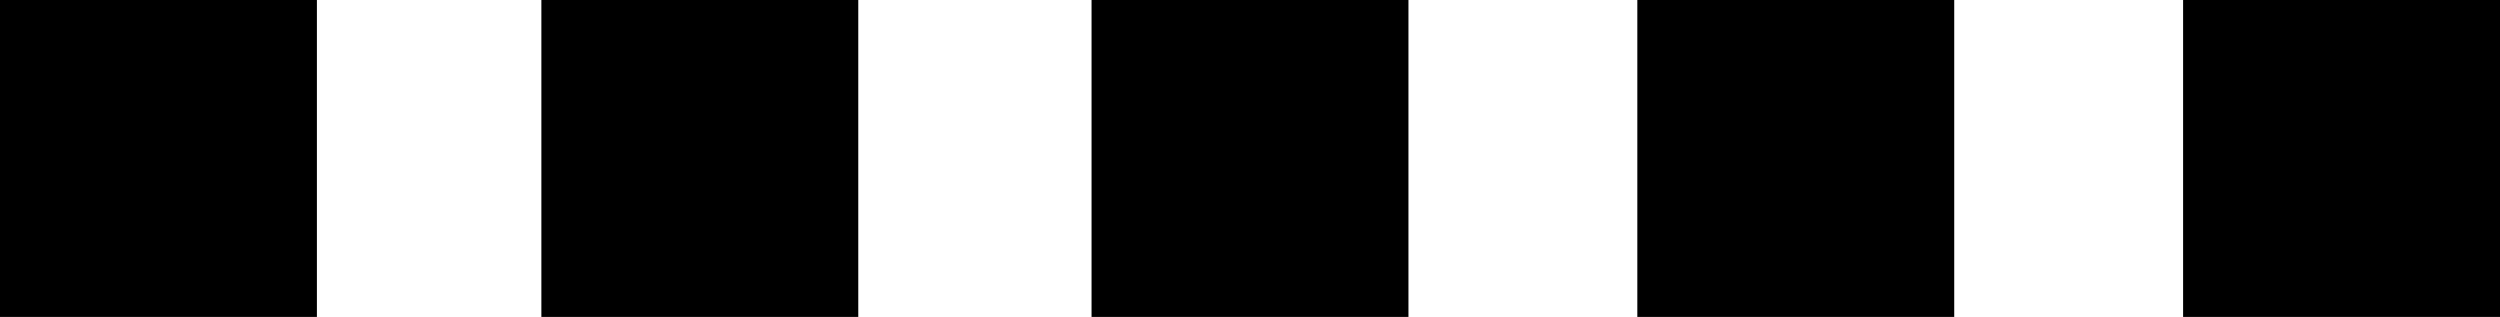
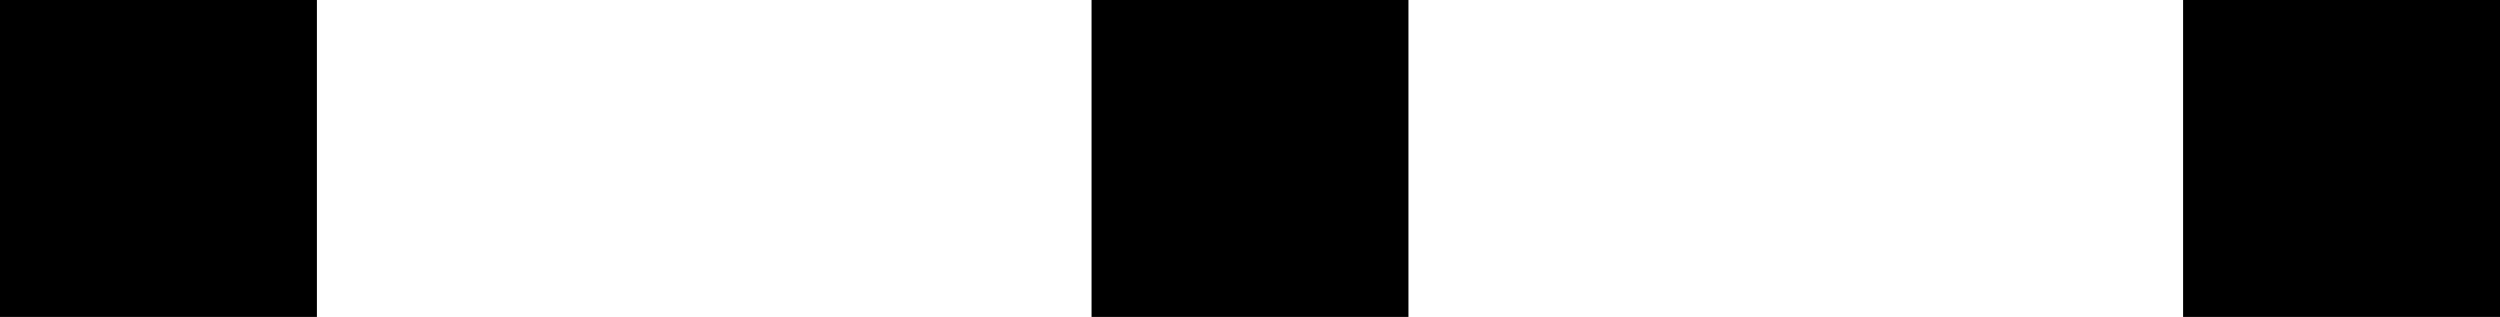
<svg xmlns="http://www.w3.org/2000/svg" version="1.1" id="レイヤー_1" x="0px" y="0px" width="71px" height="9px" viewBox="0 0 71 9" enable-background="new 0 0 71 9" xml:space="preserve">
  <g id="レイヤー_1_1_" display="none">
    <title>Line</title>
    <desc>Created with Sketch.</desc>
    <g id="Page-1" display="inline">
-       <path id="Line" fill="none" stroke="#903749" stroke-width="3" stroke-linecap="square" d="M2.5,4.5c0,0,2.075,3,4.15,3    c2.075,0,4.15-3,4.15-3s2.12-3,4.15-3c2.03,0,4.06,3,4.06,3s2.075,3,4.15,3c2.075,0,4.15-3,4.15-3s2.12-3,4.15-3    c2.03,0,4.06,3,4.06,3s2.076,3,4.15,3c2.075,0,4.15-3,4.15-3s2.119-3,4.15-3c2.026,0,4.059,3,4.059,3s2.076,3,4.15,3    c2.073,0,4.147-3,4.147-3s2.114-3,4.147-3c2.035,0,4.068,3,4.068,3" />
+       <path id="Line" fill="none" stroke="#903749" stroke-width="3" stroke-linecap="square" d="M2.5,4.5c0,0,2.075,3,4.15,3    c2.075,0,4.15-3,4.15-3s2.12-3,4.15-3c2.03,0,4.06,3,4.06,3s2.075,3,4.15,3c2.075,0,4.15-3,4.15-3s2.12-3,4.15-3    c2.03,0,4.06,3,4.06,3s2.076,3,4.15,3c2.075,0,4.15-3,4.15-3s2.119-3,4.15-3c2.026,0,4.059,3,4.059,3s2.076,3,4.15,3    s2.114-3,4.147-3c2.035,0,4.068,3,4.068,3" />
    </g>
  </g>
  <g id="レイヤー_2">
    <rect width="9" height="9" />
    <rect x="62" width="9" height="9" />
    <rect x="31" width="9" height="9" />
-     <rect x="15.375" width="9" height="9" />
-     <rect x="46.5" width="9" height="9" />
  </g>
</svg>